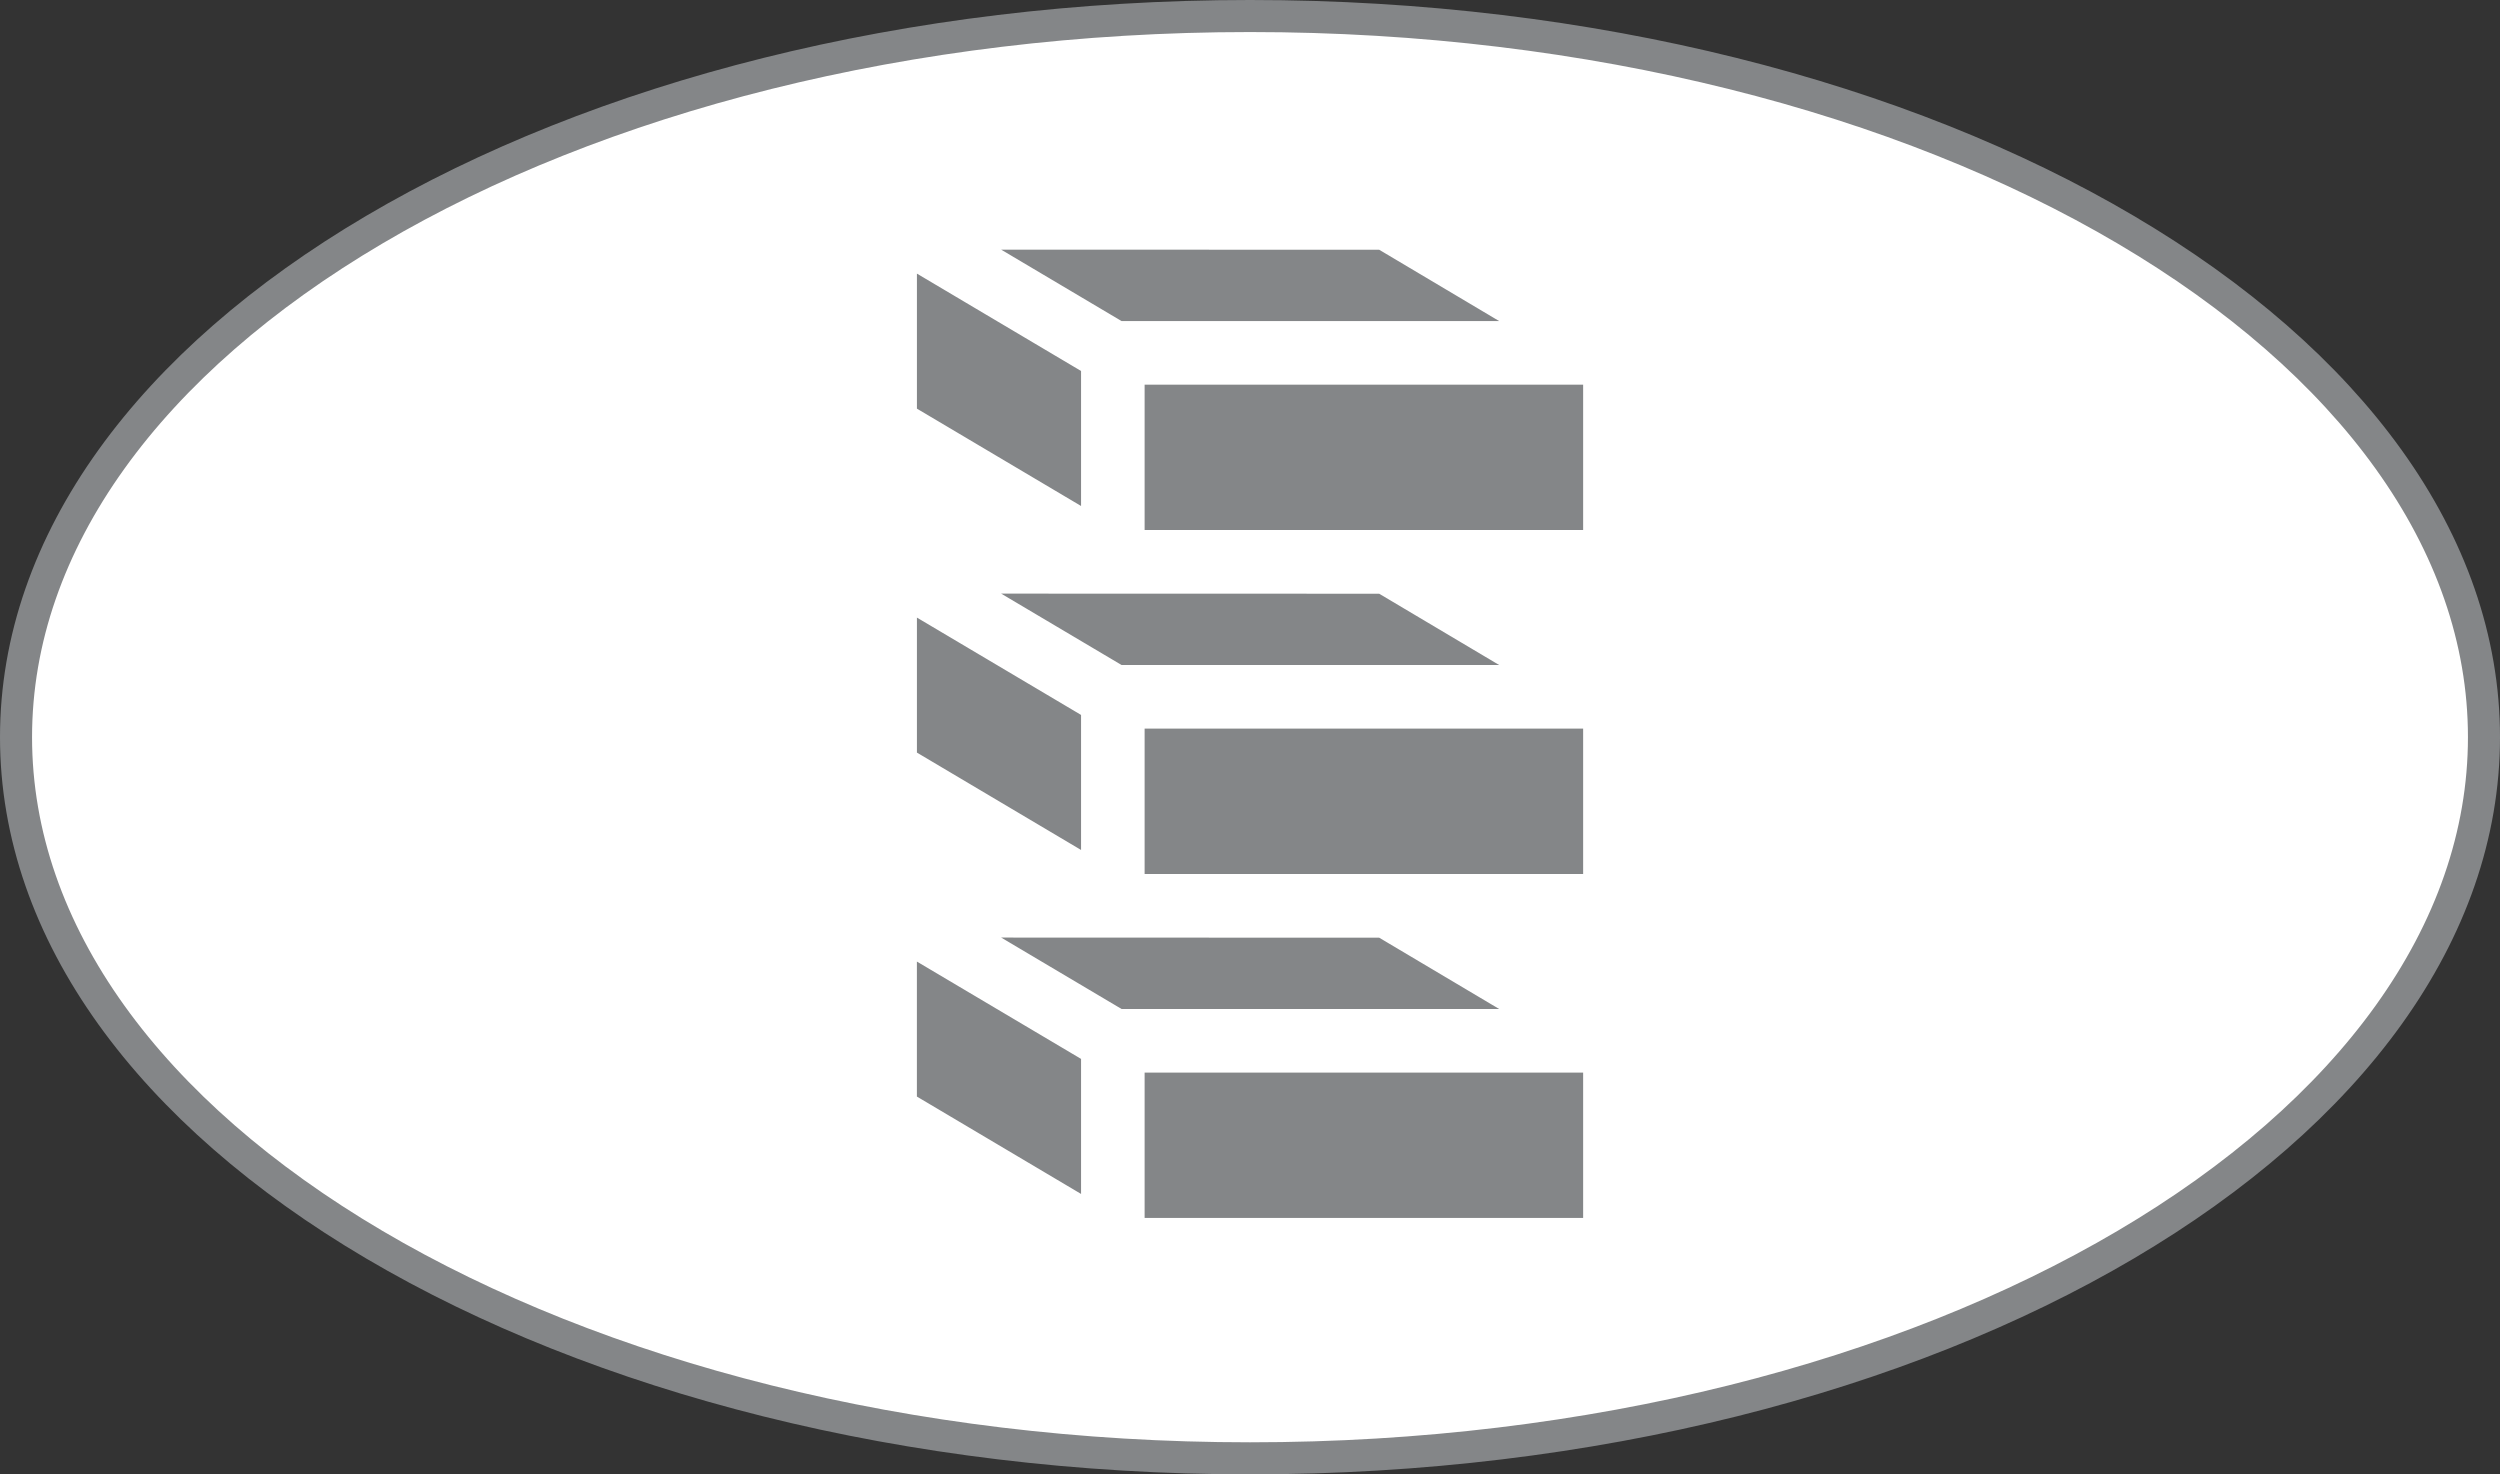
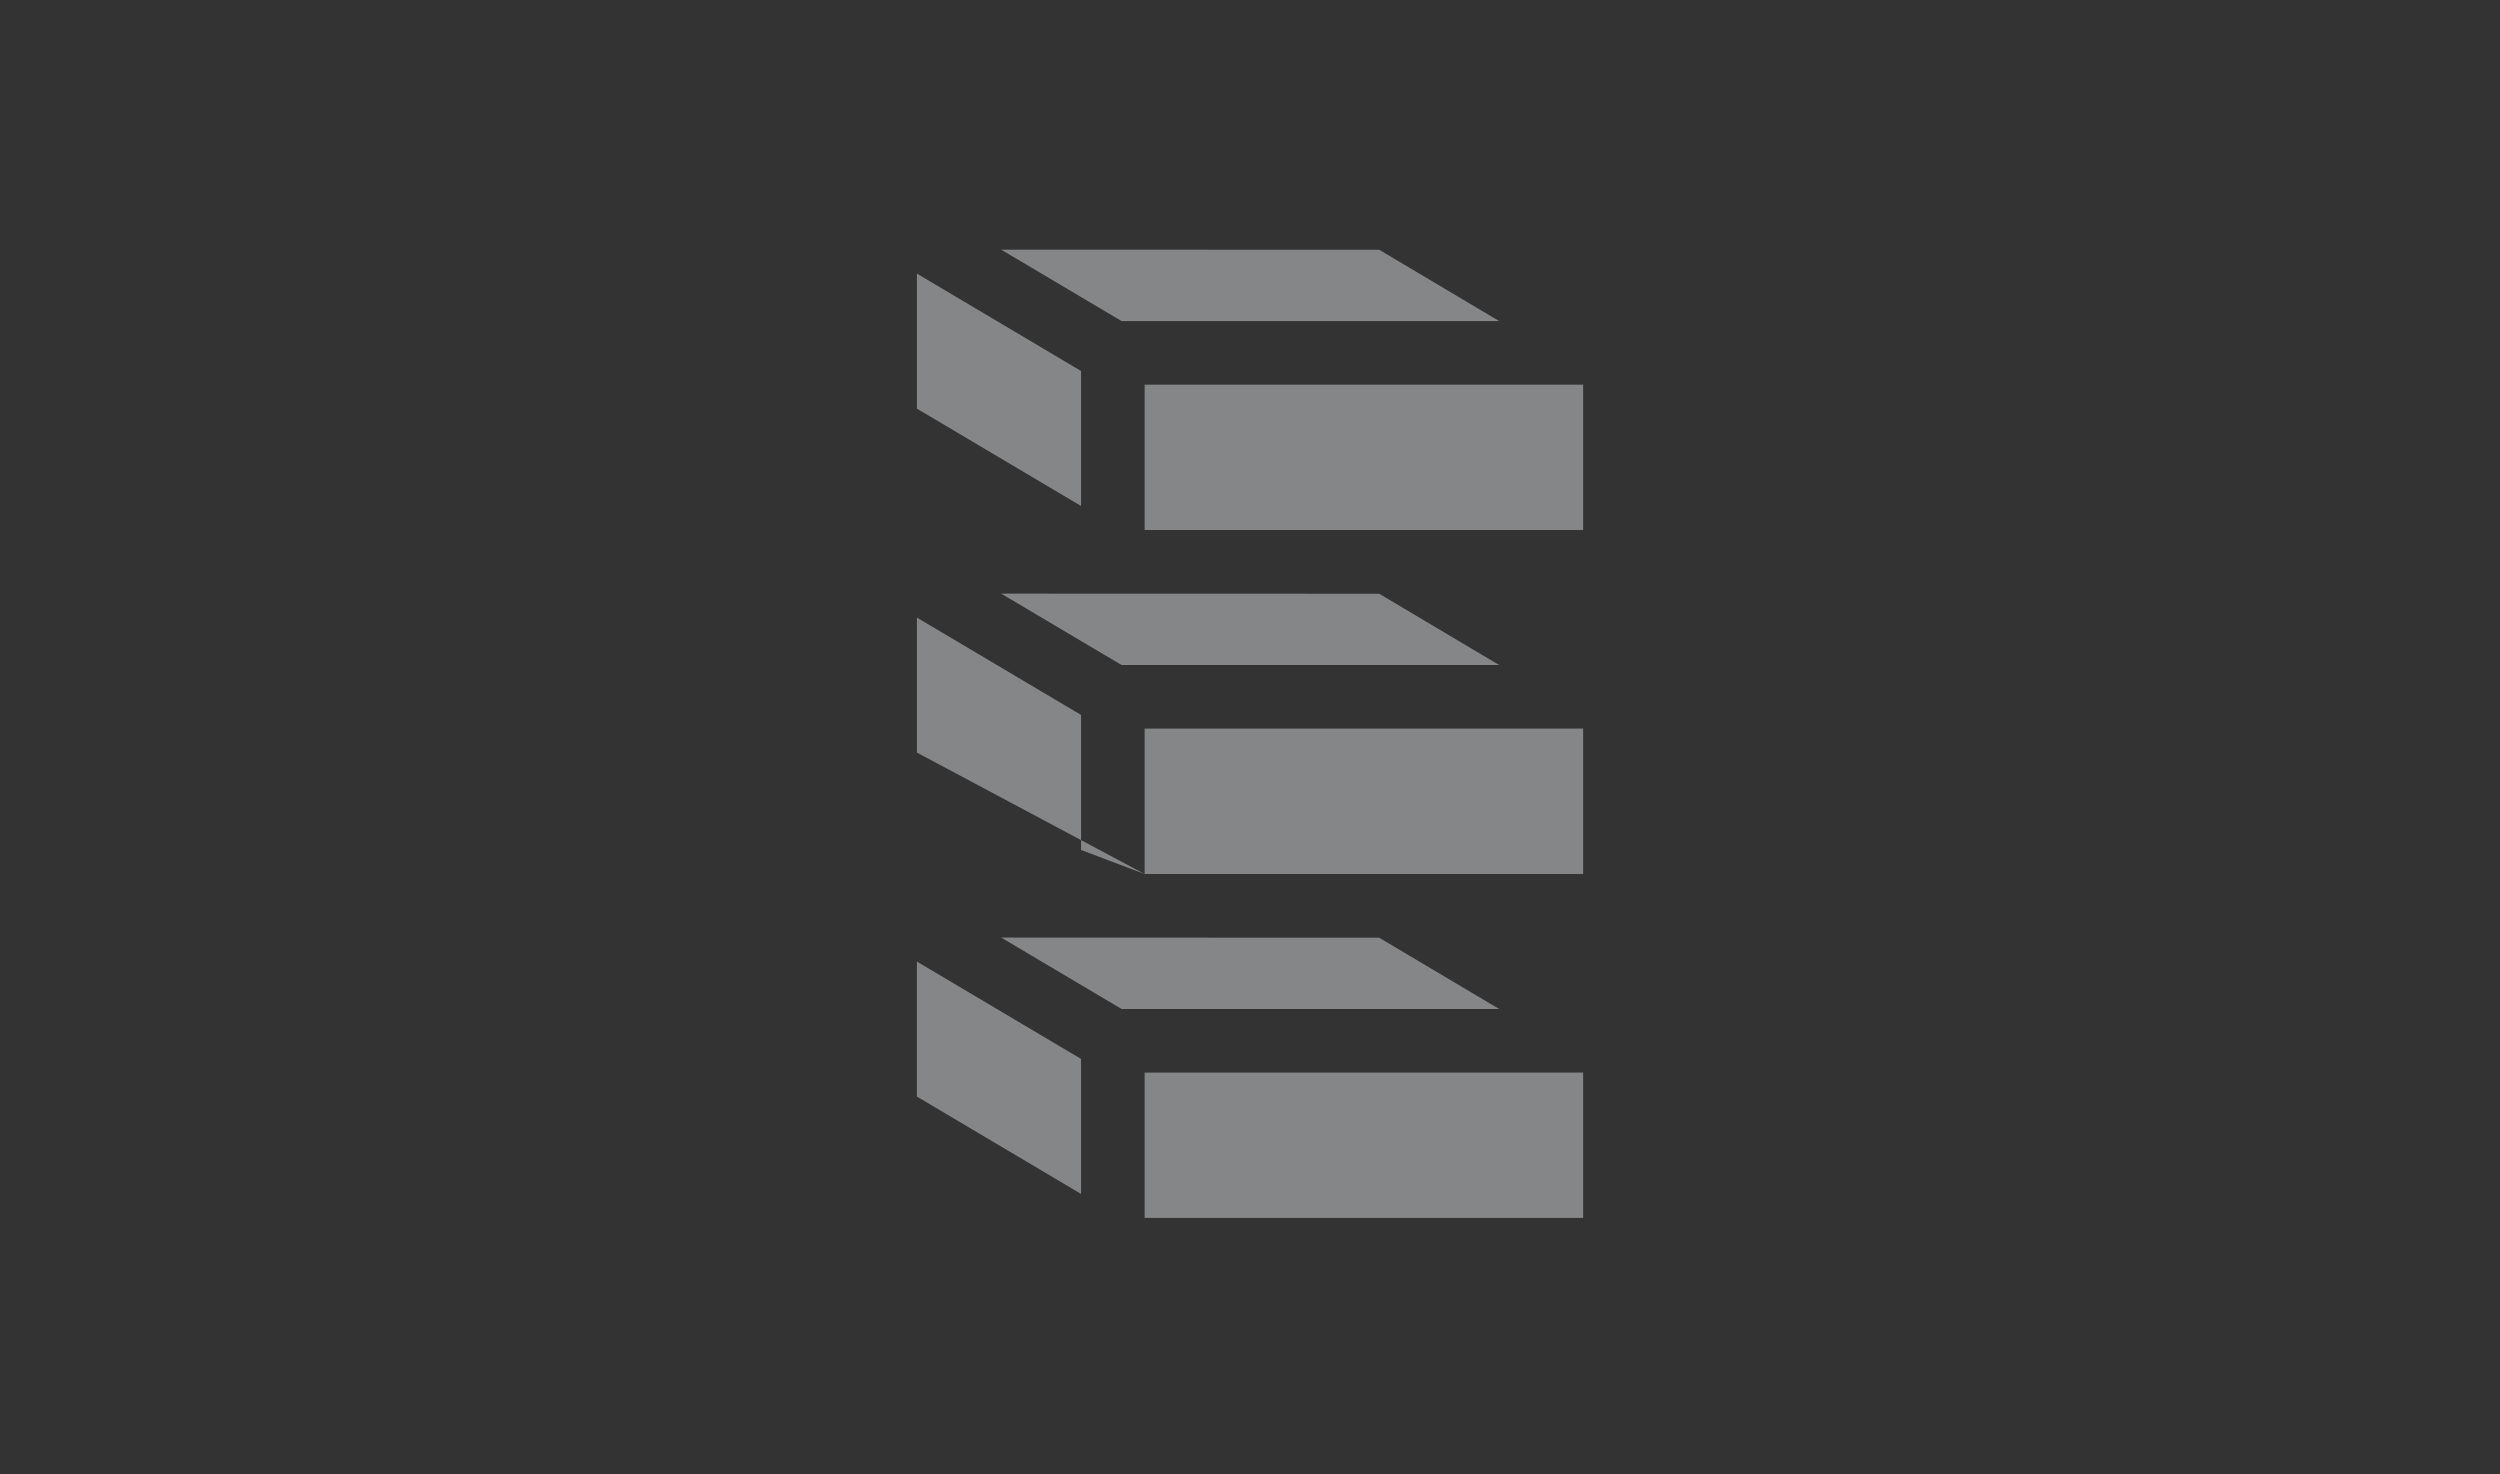
<svg xmlns="http://www.w3.org/2000/svg" width="78" height="46" viewBox="0 0 78 46" fill="none">
  <rect x="0" y="0" width="78" height="46" fill="#333333" stroke="none" />
-   <path d="M39 0.5C49.696 0.5 59.355 3.058 66.323 7.167C73.303 11.283 77.5 16.898 77.5 23C77.5 29.102 73.303 34.717 66.323 38.833C59.355 42.942 49.696 45.5 39 45.5C28.304 45.5 18.645 42.942 11.677 38.833C4.697 34.717 0.5 29.102 0.5 23C0.5 16.898 4.697 11.283 11.677 7.167C18.645 3.058 28.304 0.5 39 0.5Z" fill="white" stroke="#848688" />
-   <path d="M35.712 38H49.394V33.465H35.712V38ZM28.607 34.213L33.729 37.251V33.038L28.607 30.001V34.213ZM34.992 31.48H46.773L43.03 29.256L31.236 29.252L34.992 31.48ZM35.712 27.269H49.394V22.733H35.712V27.269ZM28.608 23.481L33.729 26.519V22.306L28.608 19.269V23.481ZM34.992 20.748H46.773L43.03 18.524L31.236 18.521L34.992 20.748ZM35.712 16.537H49.394V12.001H35.712V16.537ZM28.608 12.75L33.729 15.787V11.575L28.608 8.537V12.75ZM34.992 10.017H46.773L43.03 7.792L31.236 7.789L34.992 10.017Z" fill="#848688" />
+   <path d="M35.712 38H49.394V33.465H35.712V38ZM28.607 34.213L33.729 37.251V33.038L28.607 30.001V34.213ZM34.992 31.48H46.773L43.03 29.256L31.236 29.252L34.992 31.48ZM35.712 27.269H49.394V22.733H35.712V27.269ZL33.729 26.519V22.306L28.608 19.269V23.481ZM34.992 20.748H46.773L43.03 18.524L31.236 18.521L34.992 20.748ZM35.712 16.537H49.394V12.001H35.712V16.537ZM28.608 12.75L33.729 15.787V11.575L28.608 8.537V12.75ZM34.992 10.017H46.773L43.03 7.792L31.236 7.789L34.992 10.017Z" fill="#848688" />
</svg>